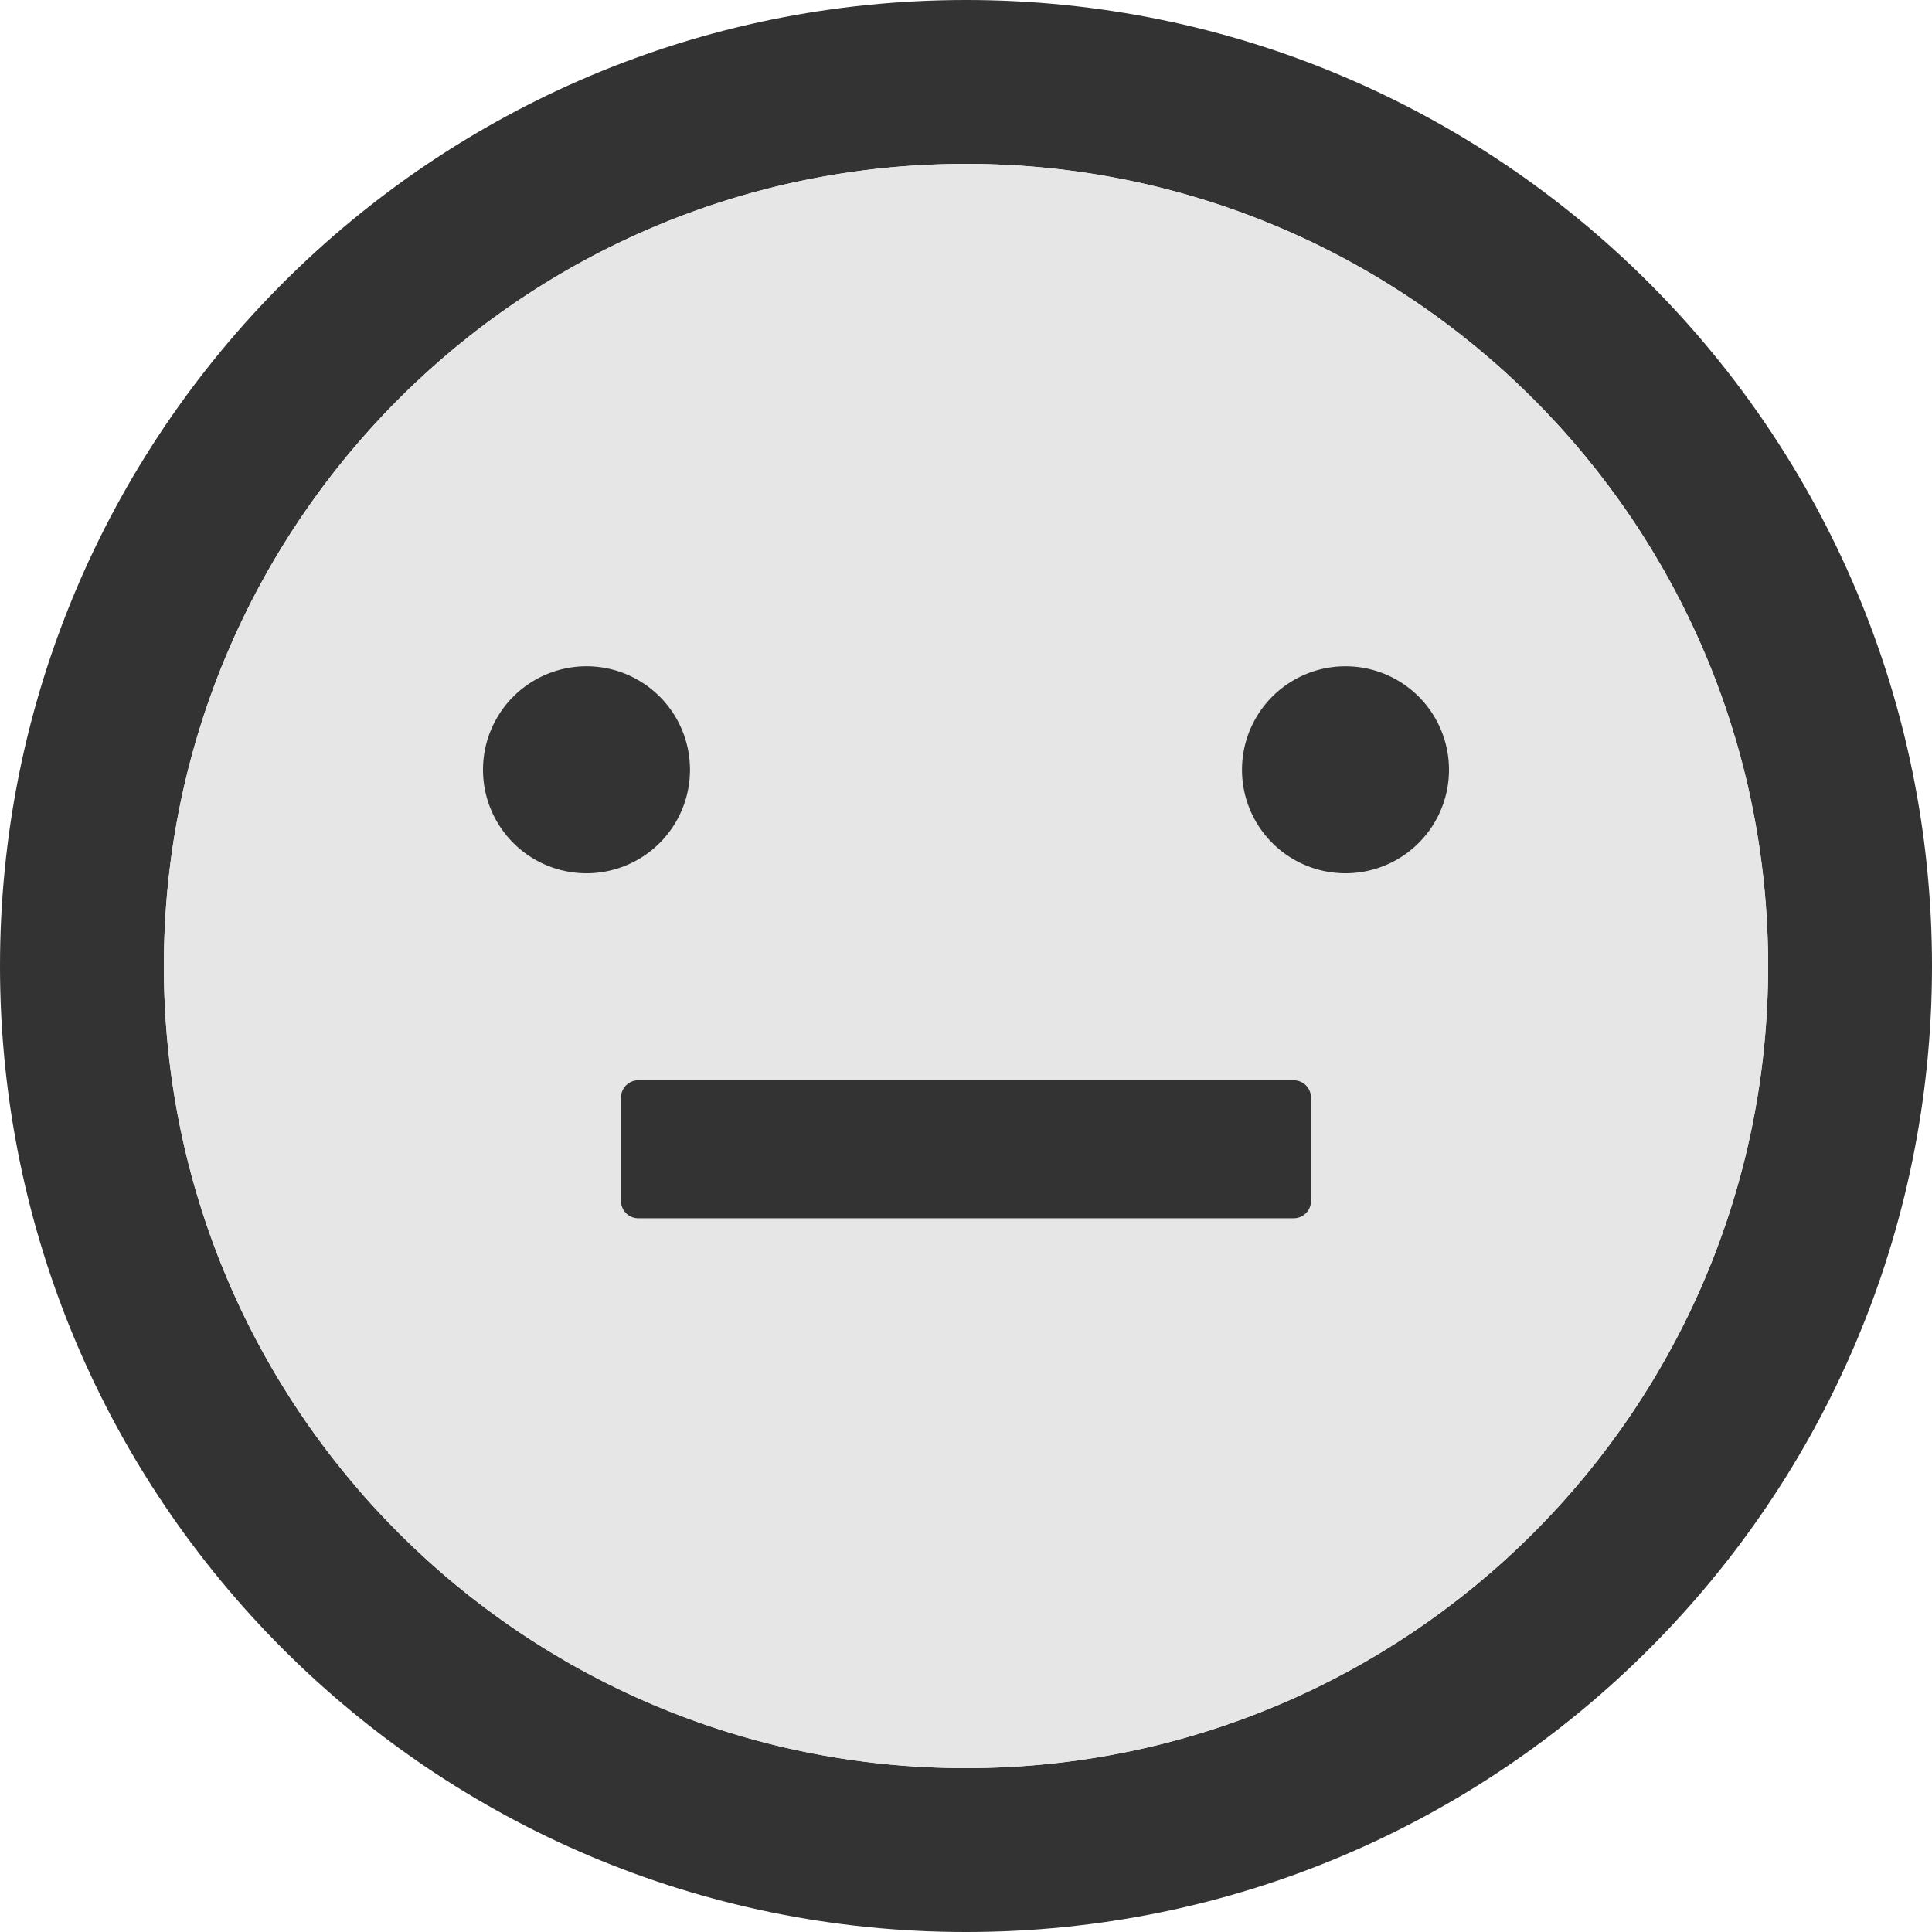
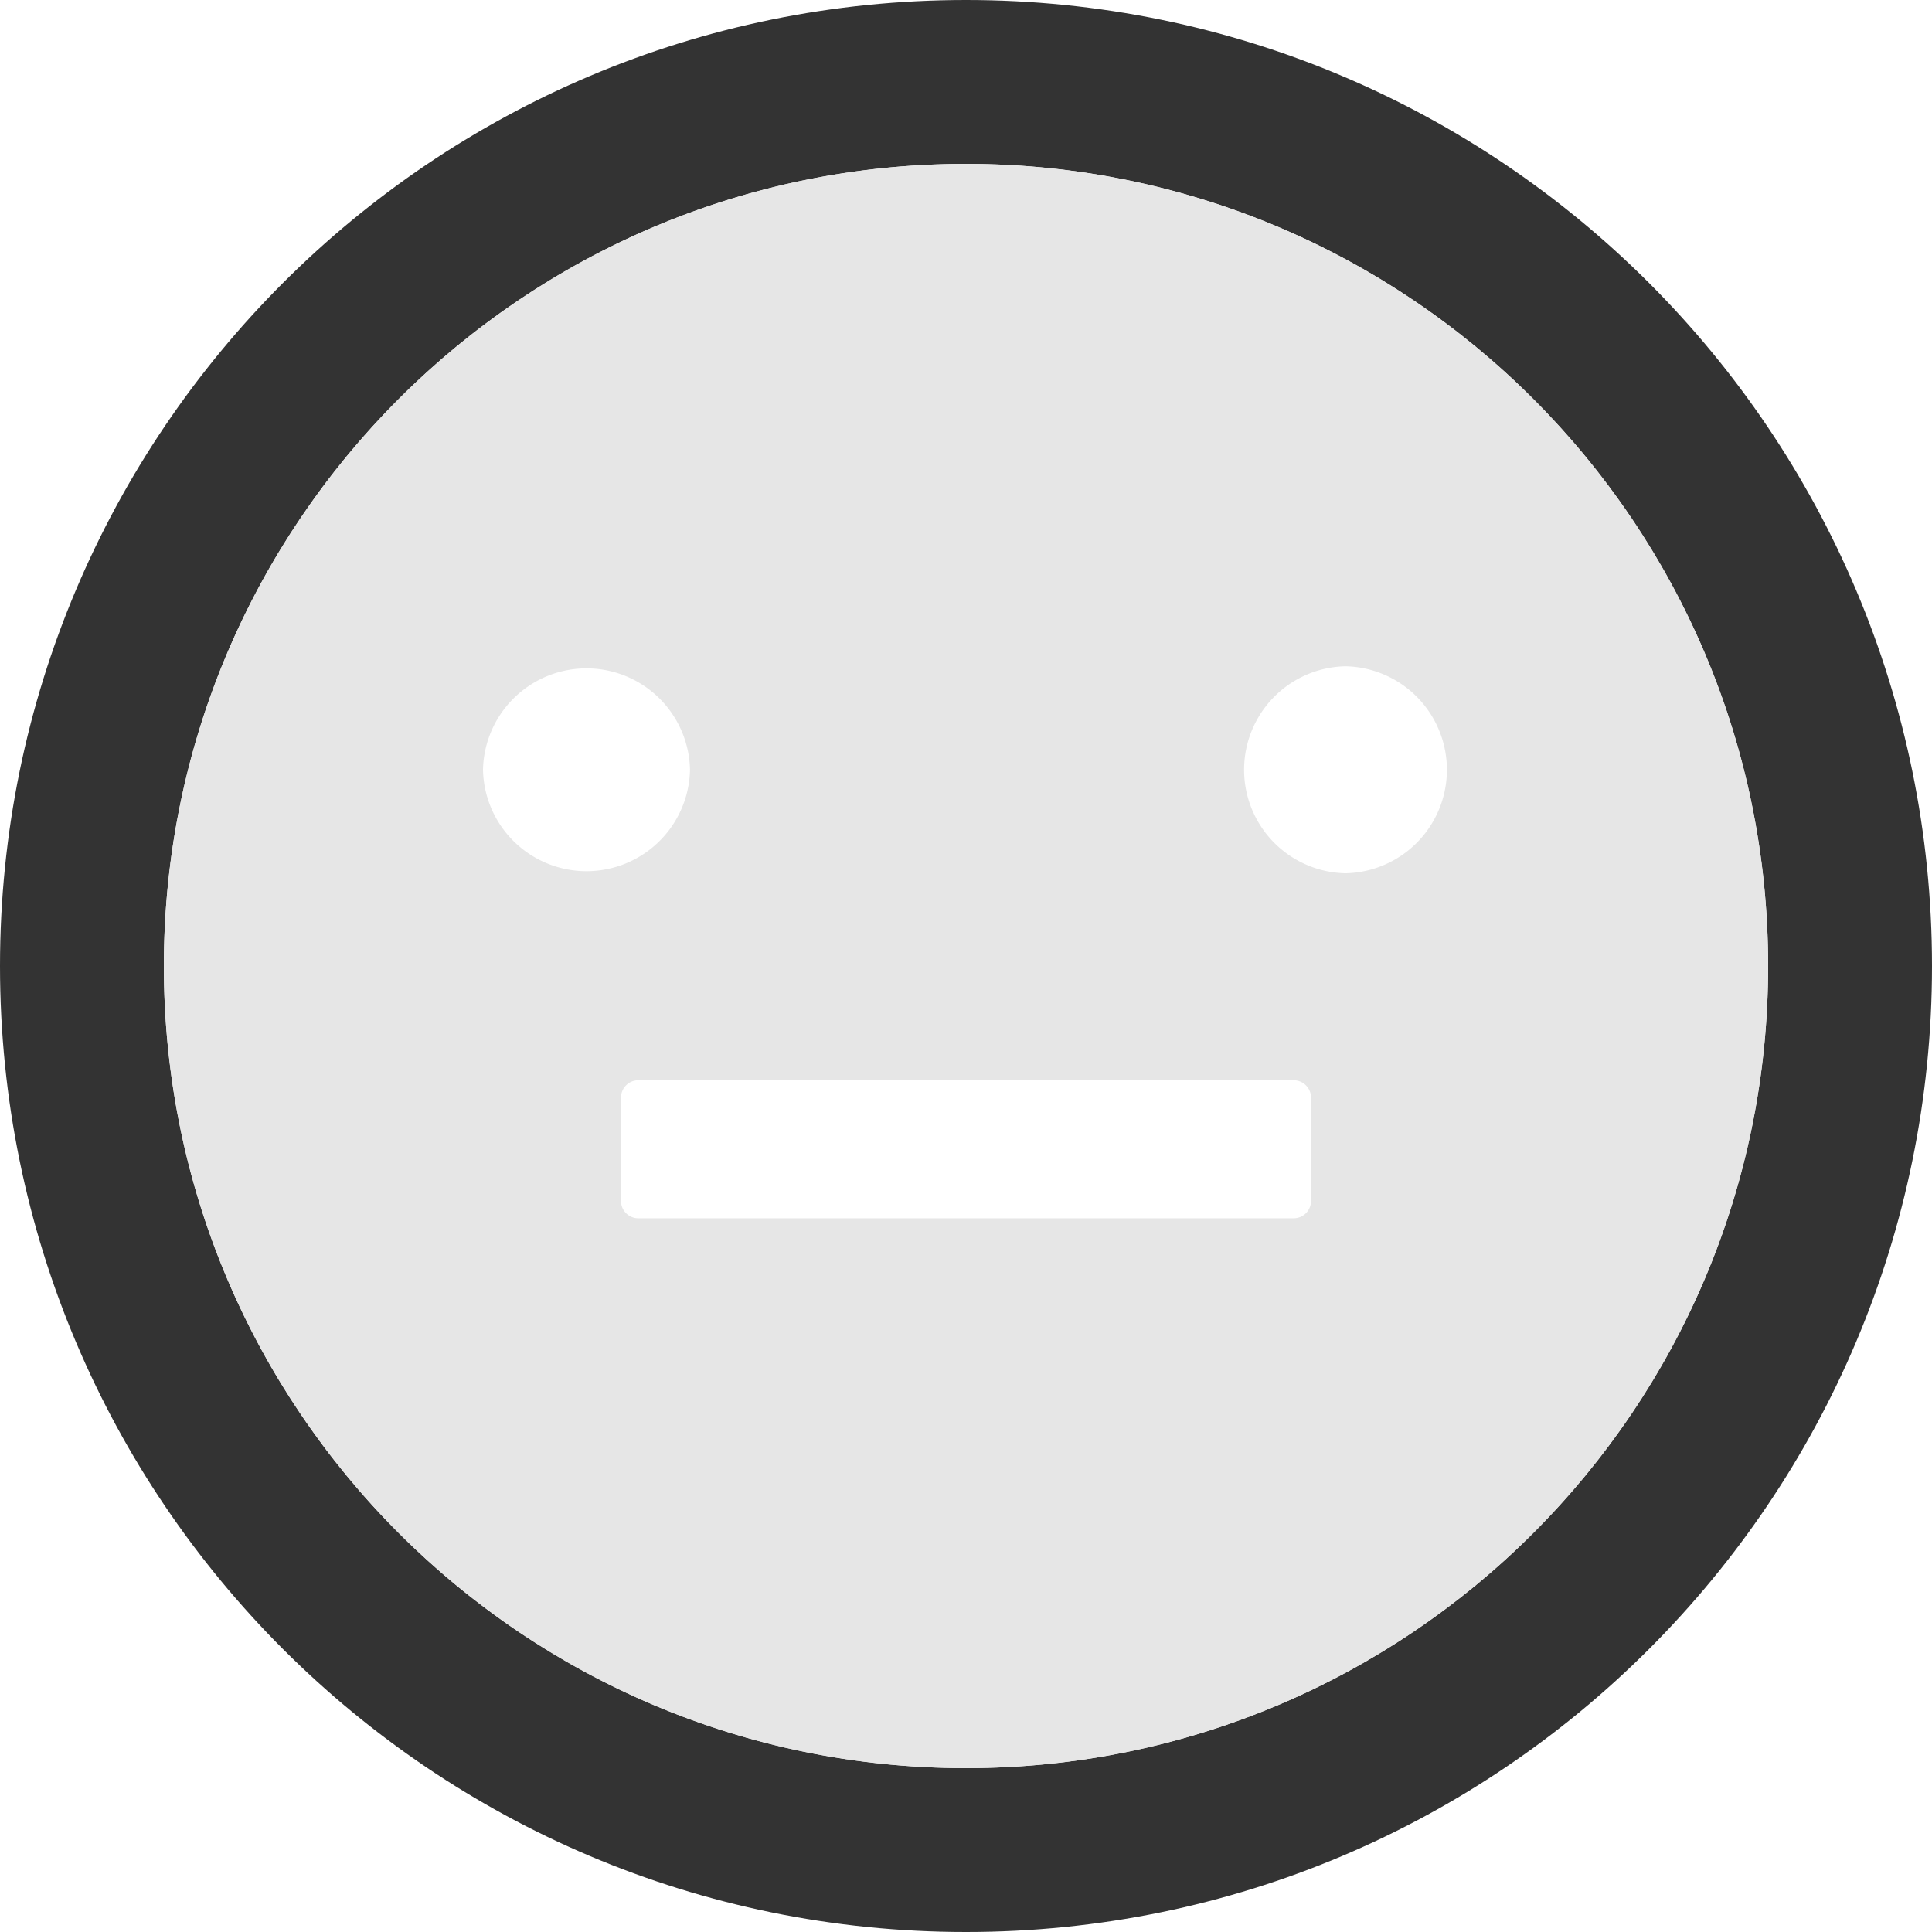
<svg xmlns="http://www.w3.org/2000/svg" viewBox="64 64 896 896" focusable="false">
  <path d="M512 64C264.6 64 64 264.6 64 512s200.6 448 448 448 448-200.6 448-448S759.4 64 512 64zm0 820c-205.4 0-372-166.6-372-372s166.6-372 372-372 372 166.6 372 372-166.6 372-372 372z" fill="#333" />
  <path d="M512 140c-205.4 0-372 166.6-372 372s166.6 372 372 372 372-166.6 372-372-166.6-372-372-372zM288 421a48.01 48.01 0 0196 0 48.01 48.01 0 01-96 0zm384 200c0 4.4-3.6 8-8 8H360c-4.4 0-8-3.6-8-8v-48c0-4.4 3.6-8 8-8h304c4.4 0 8 3.6 8 8v48zm16-152a48.01 48.01 0 010-96 48.01 48.01 0 010 96z" fill="#E6E6E6" />
-   <path d="M288 421a48 48 0 1096 0 48 48 0 10-96 0zm376 144H360c-4.4 0-8 3.6-8 8v48c0 4.4 3.6 8 8 8h304c4.4 0 8-3.6 8-8v-48c0-4.4-3.6-8-8-8zm-24-144a48 48 0 1096 0 48 48 0 10-96 0z" fill="#333" />
</svg>